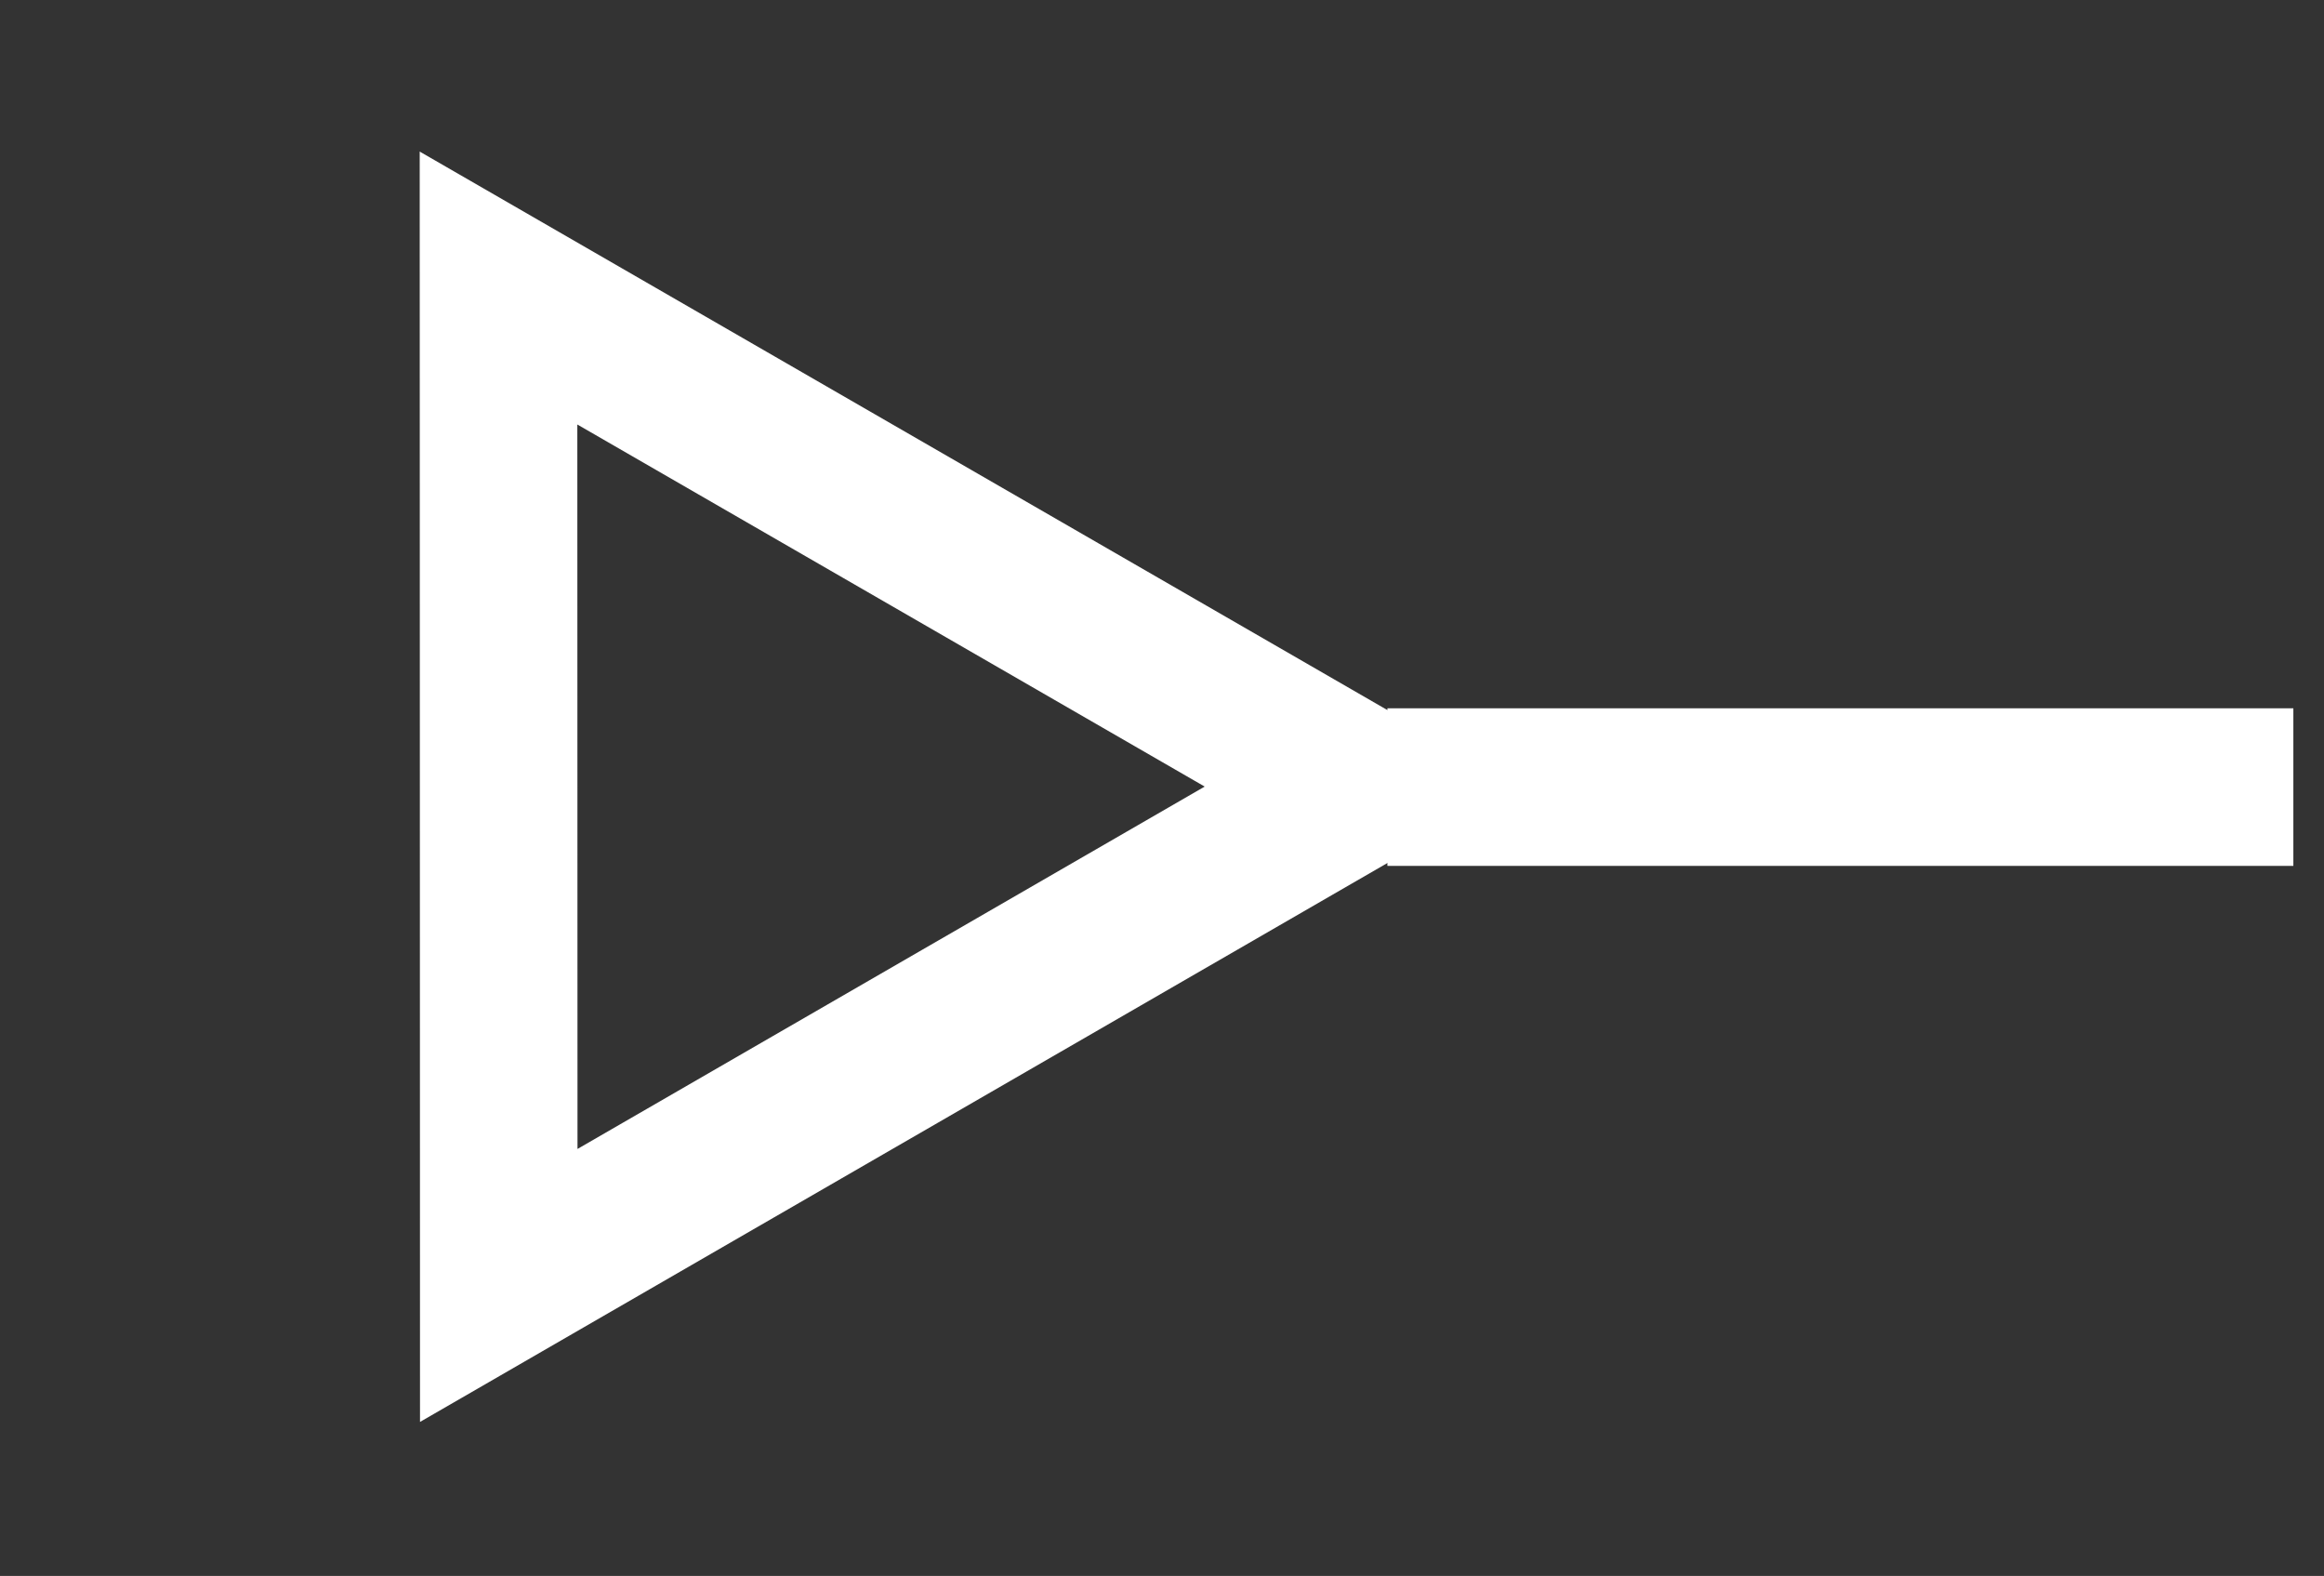
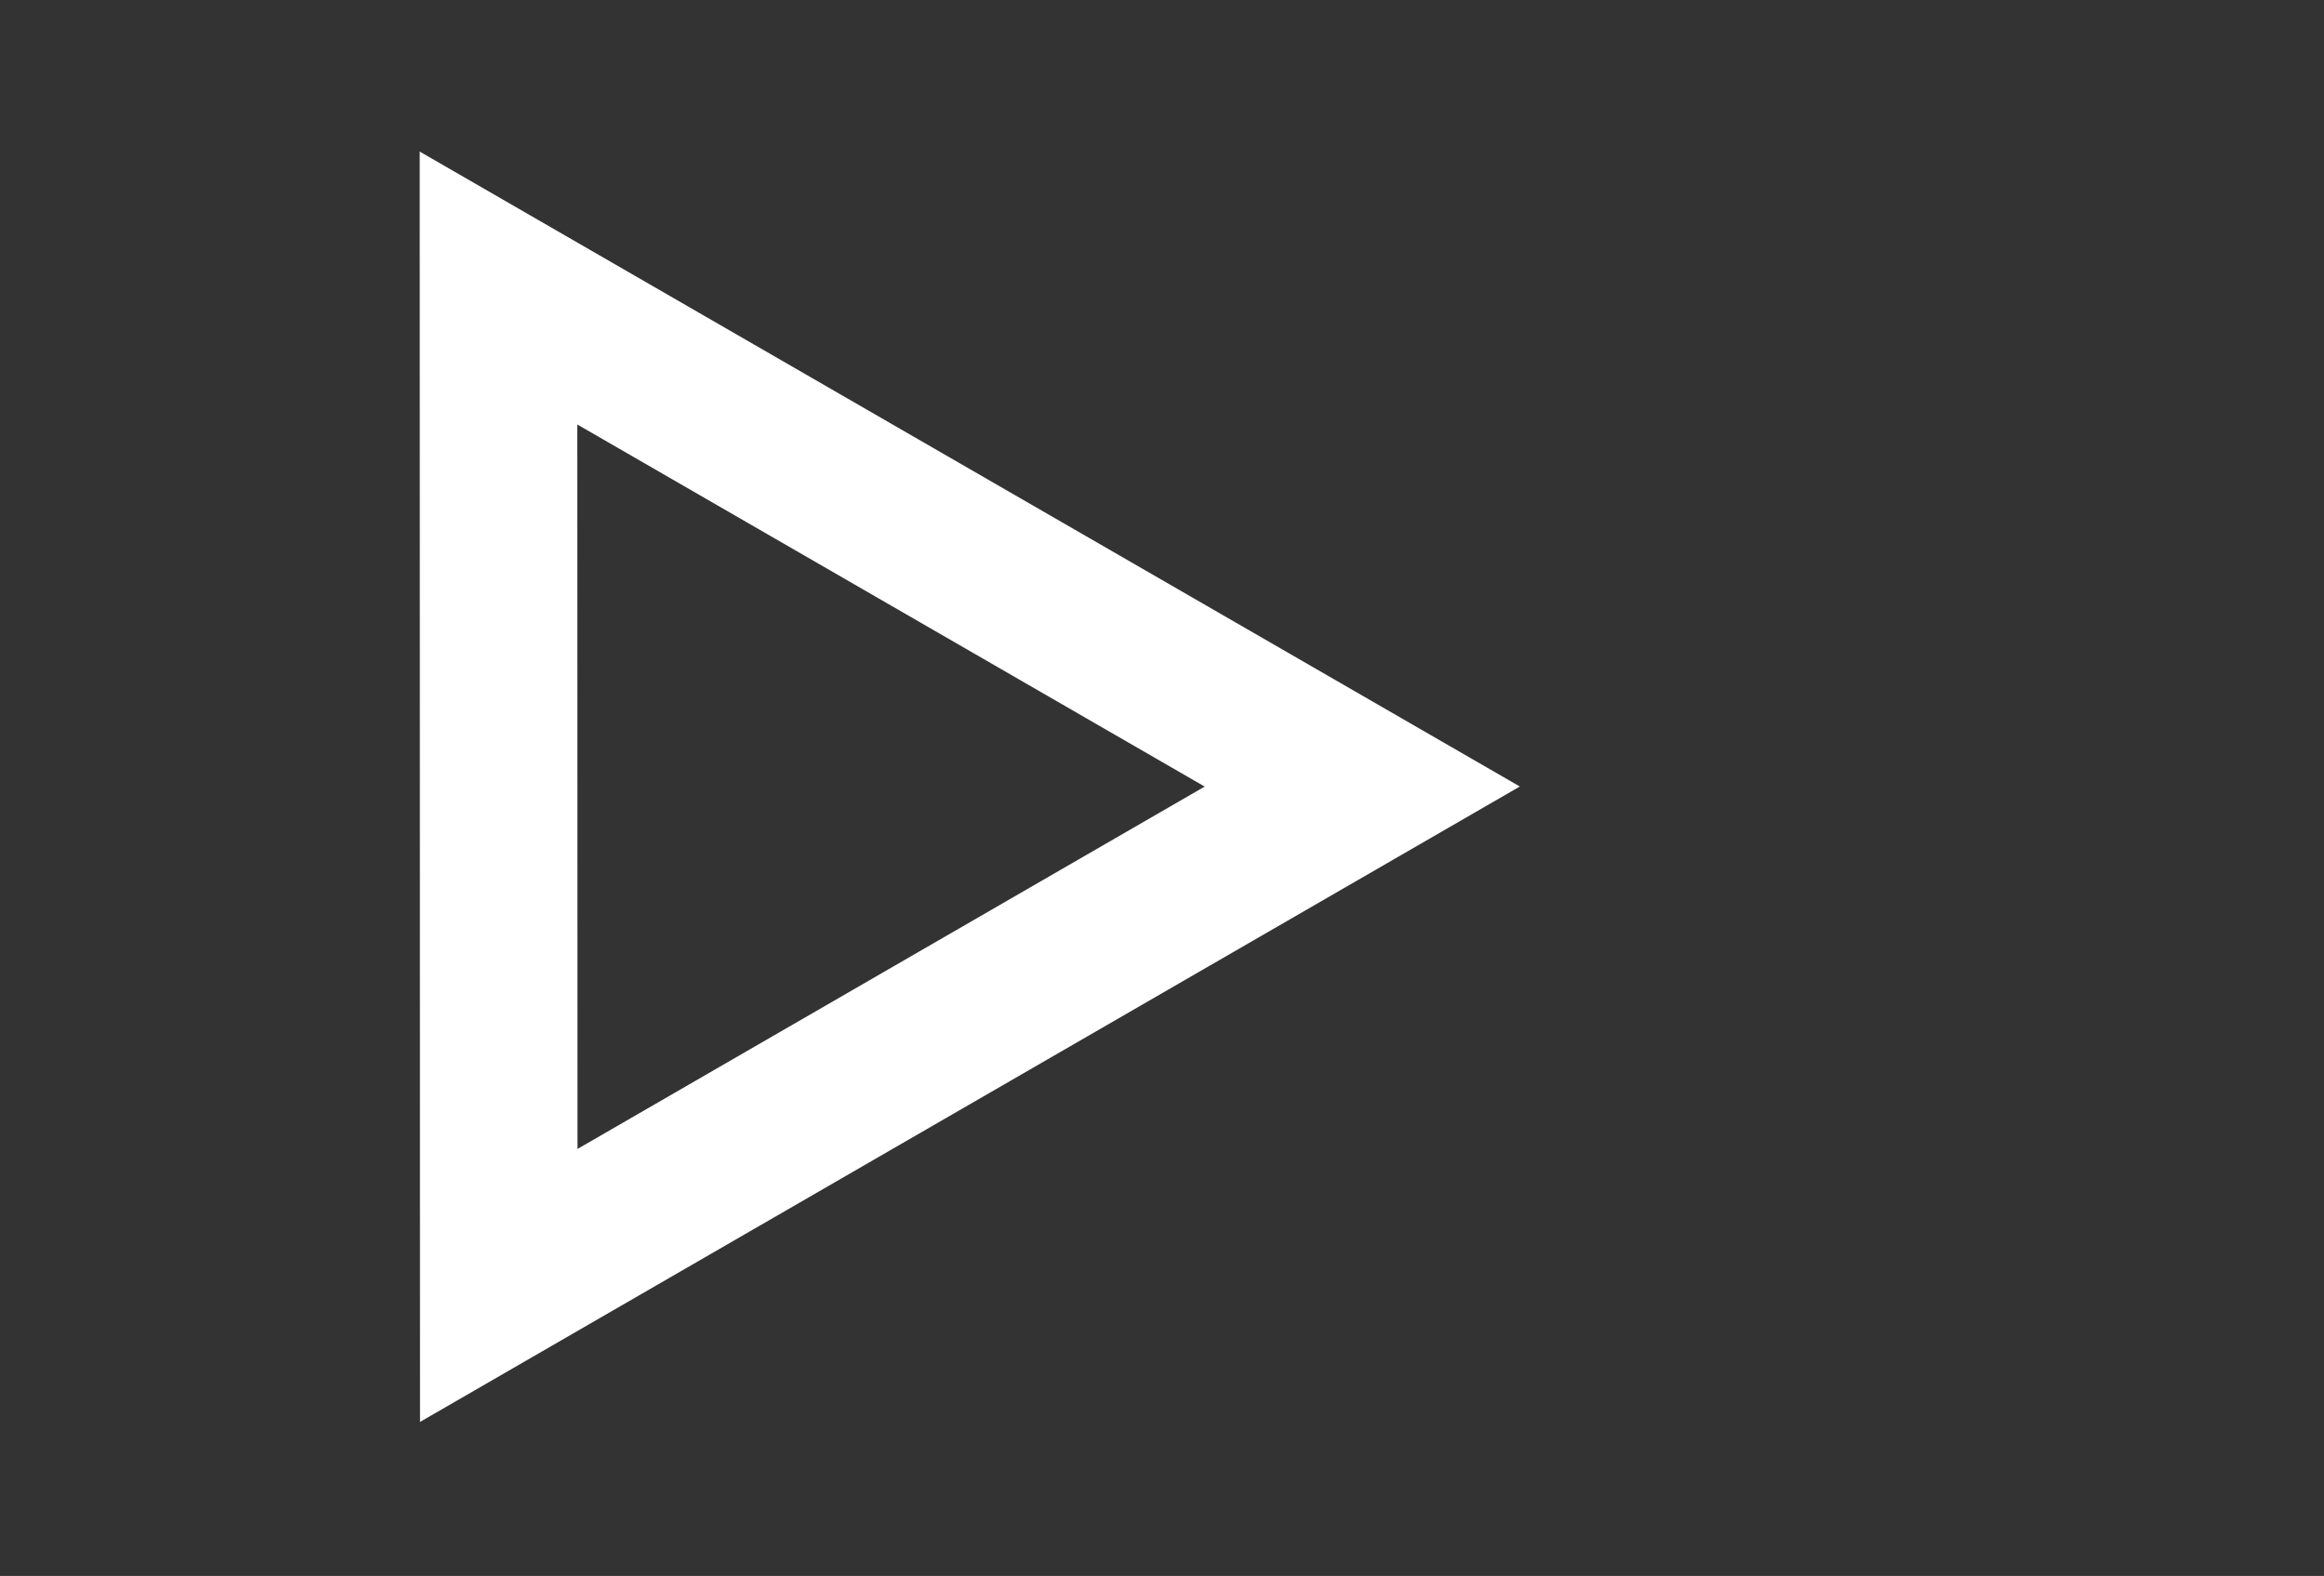
<svg xmlns="http://www.w3.org/2000/svg" width="59" height="40" viewBox="0 0 59 40" fill="none">
  <rect x="0" y="0" width="59" height="40" fill="#333333" stroke="none" />
-   <path d="M58.222 19.978H35.222" stroke="white" stroke-width="4" />
  <path d="M12.656 7.311L34.584 19.964L12.662 32.627L12.656 7.311Z" stroke="white" stroke-width="4" />
</svg>